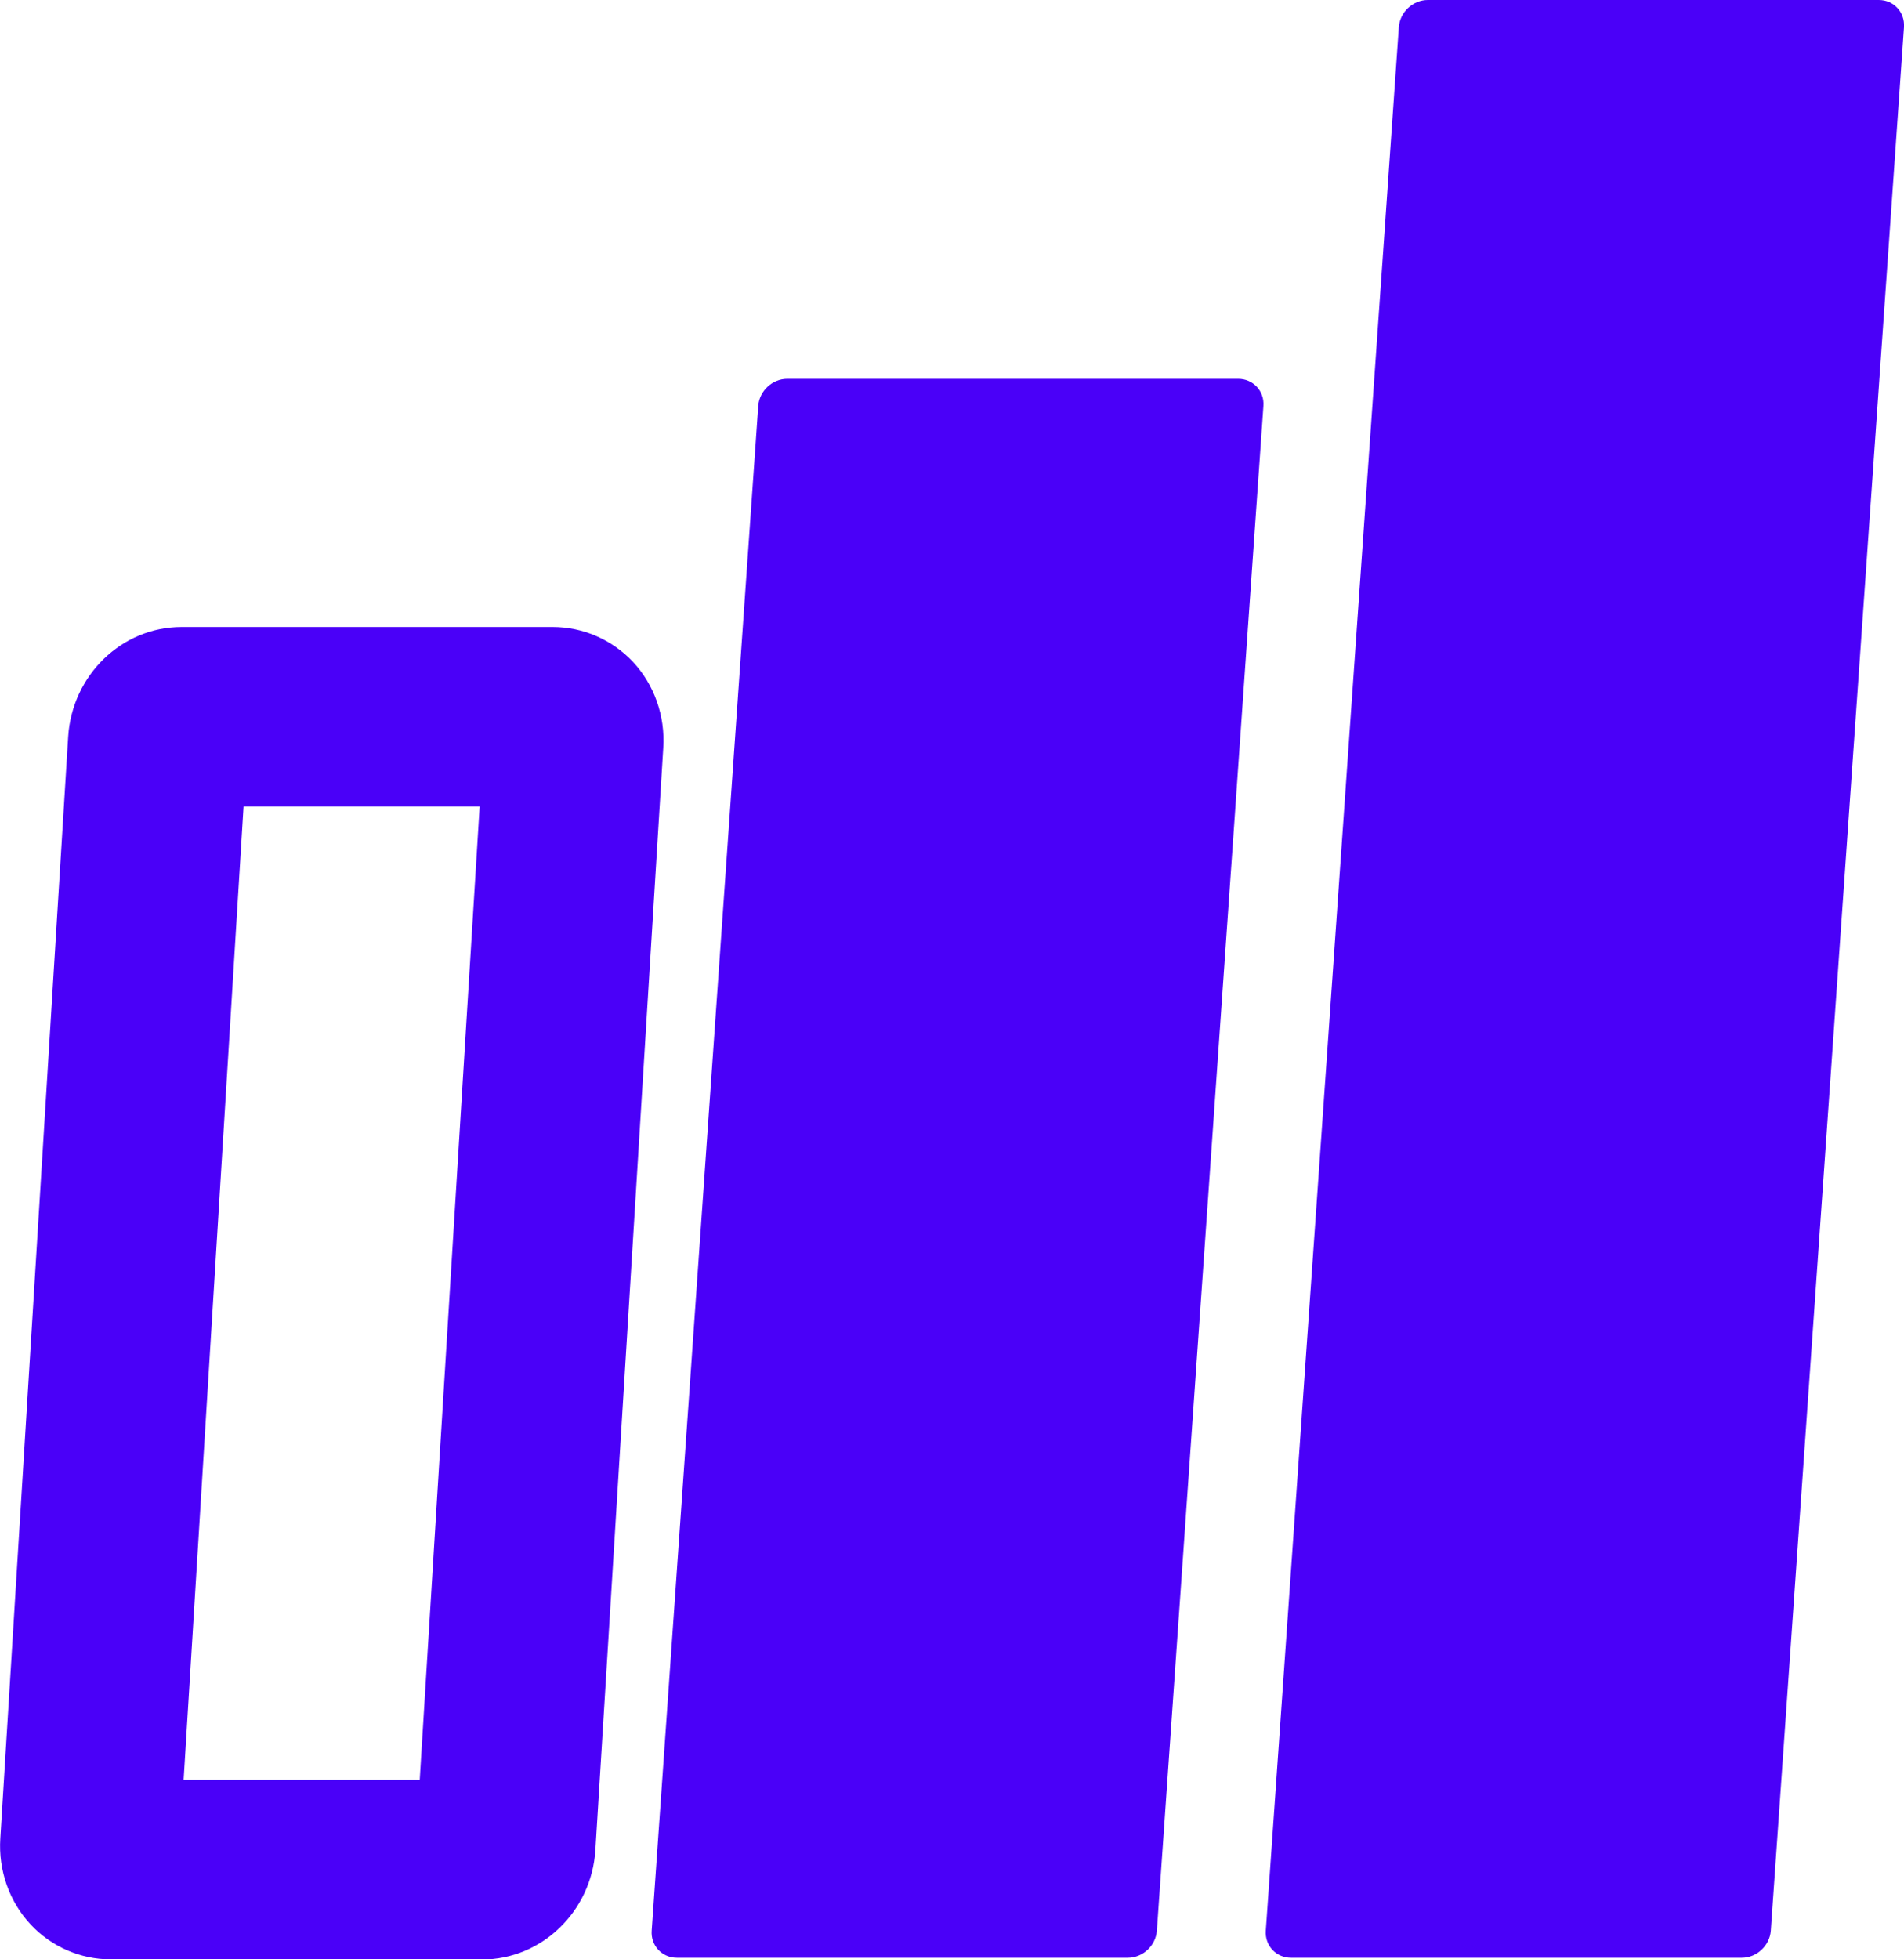
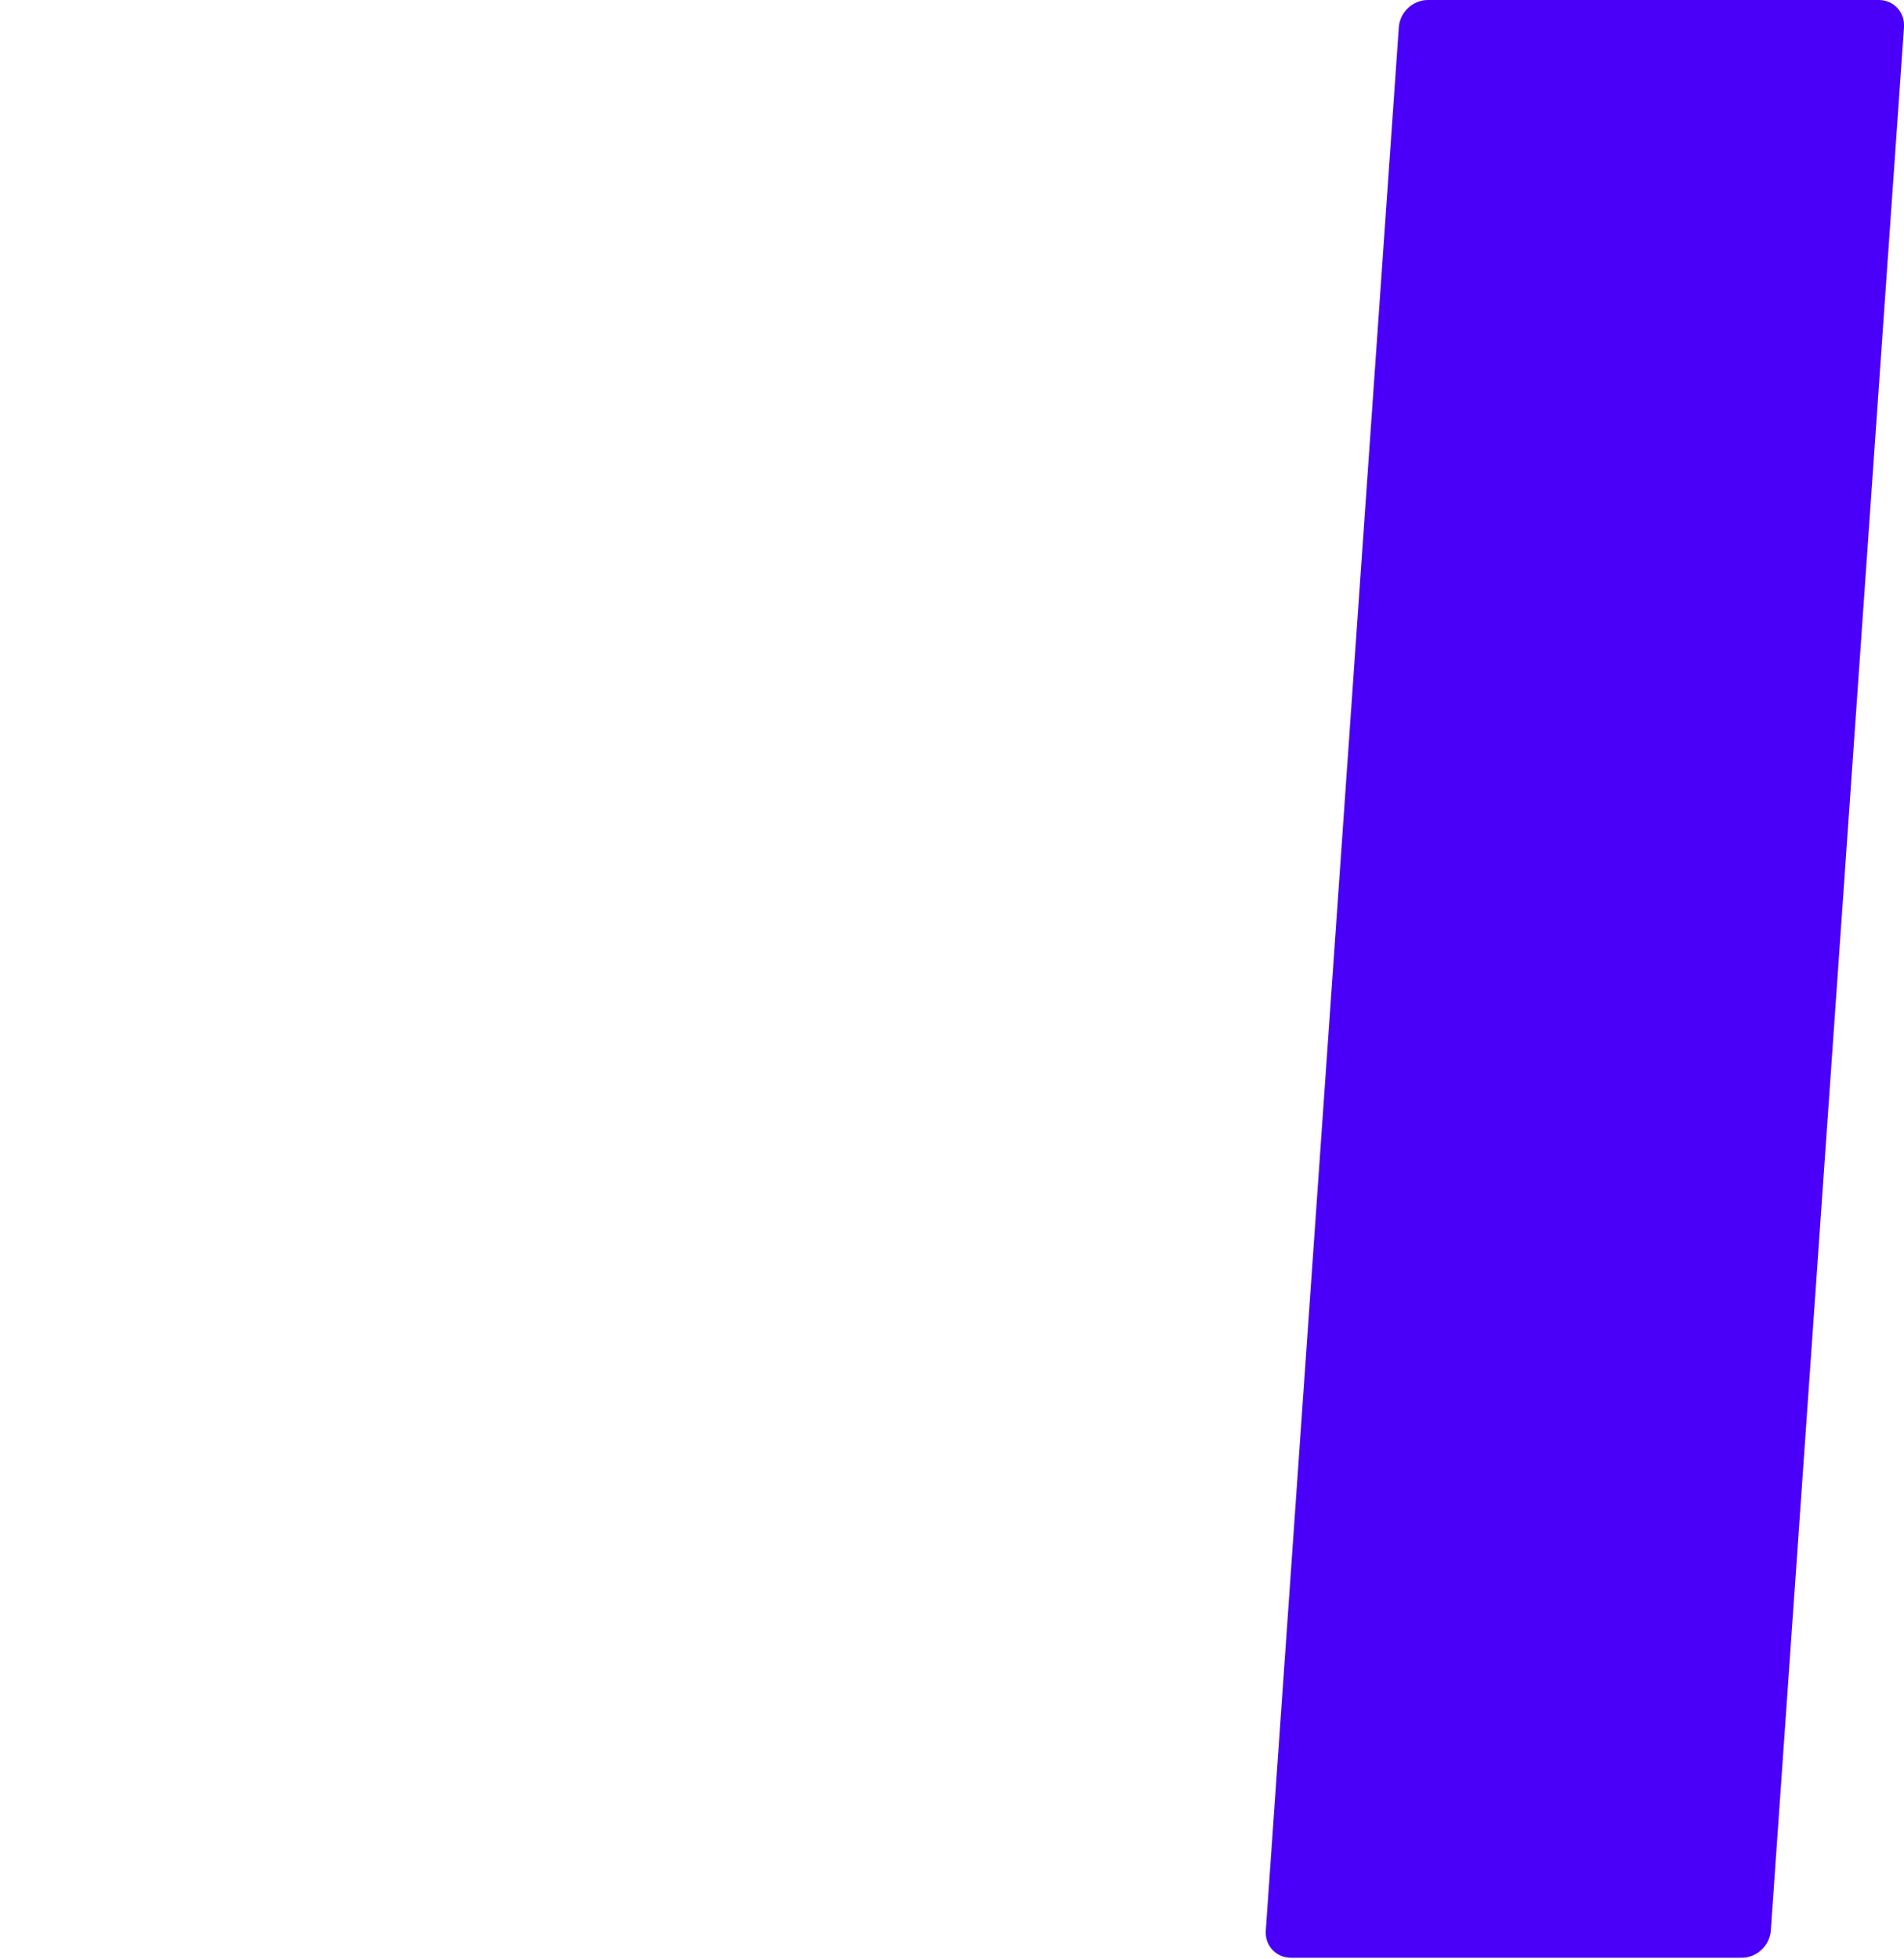
<svg xmlns="http://www.w3.org/2000/svg" id="icon" viewBox="0 0 120.08 123.56">
  <defs>
    <style>
      .cls-1 {
        fill: #4a00f8;
      }
    </style>
  </defs>
  <path class="cls-1" d="M81.41,123.46h28.44c.94,0,1.76-.76,1.83-1.71L120.08,1.71C120.14.76,119.43,0,118.49,0h-28.44c-.94,0-1.76.76-1.83,1.71l-8.39,120.04c-.07.94.65,1.71,1.59,1.71Z" />
-   <path class="cls-1" d="M42.69,123.46h28.44c.94,0,1.76-.76,1.83-1.71l6.72-96.15c.07-.94-.65-1.71-1.59-1.71h-28.44c-.94,0-1.76.76-1.83,1.71l-6.72,96.15c-.07.94.65,1.71,1.59,1.71Z" />
-   <path class="cls-1" d="M30.39,123.56H6.97c-1.9,0-3.73-.8-5.03-2.19-1.35-1.44-2.05-3.42-1.92-5.43L4.3,46.45c.25-3.88,3.39-6.91,7.15-6.91h23.42c1.9,0,3.73.8,5.04,2.19,1.35,1.44,2.05,3.42,1.92,5.43l-4.28,69.5c-.24,3.88-3.39,6.91-7.15,6.91ZM11.31,116.63v.02-.02ZM11.58,112.24h14.89l3.78-61.38h-14.89l-3.78,61.38ZM30.53,46.45s0,.01,0,.02v-.02Z" />
</svg>